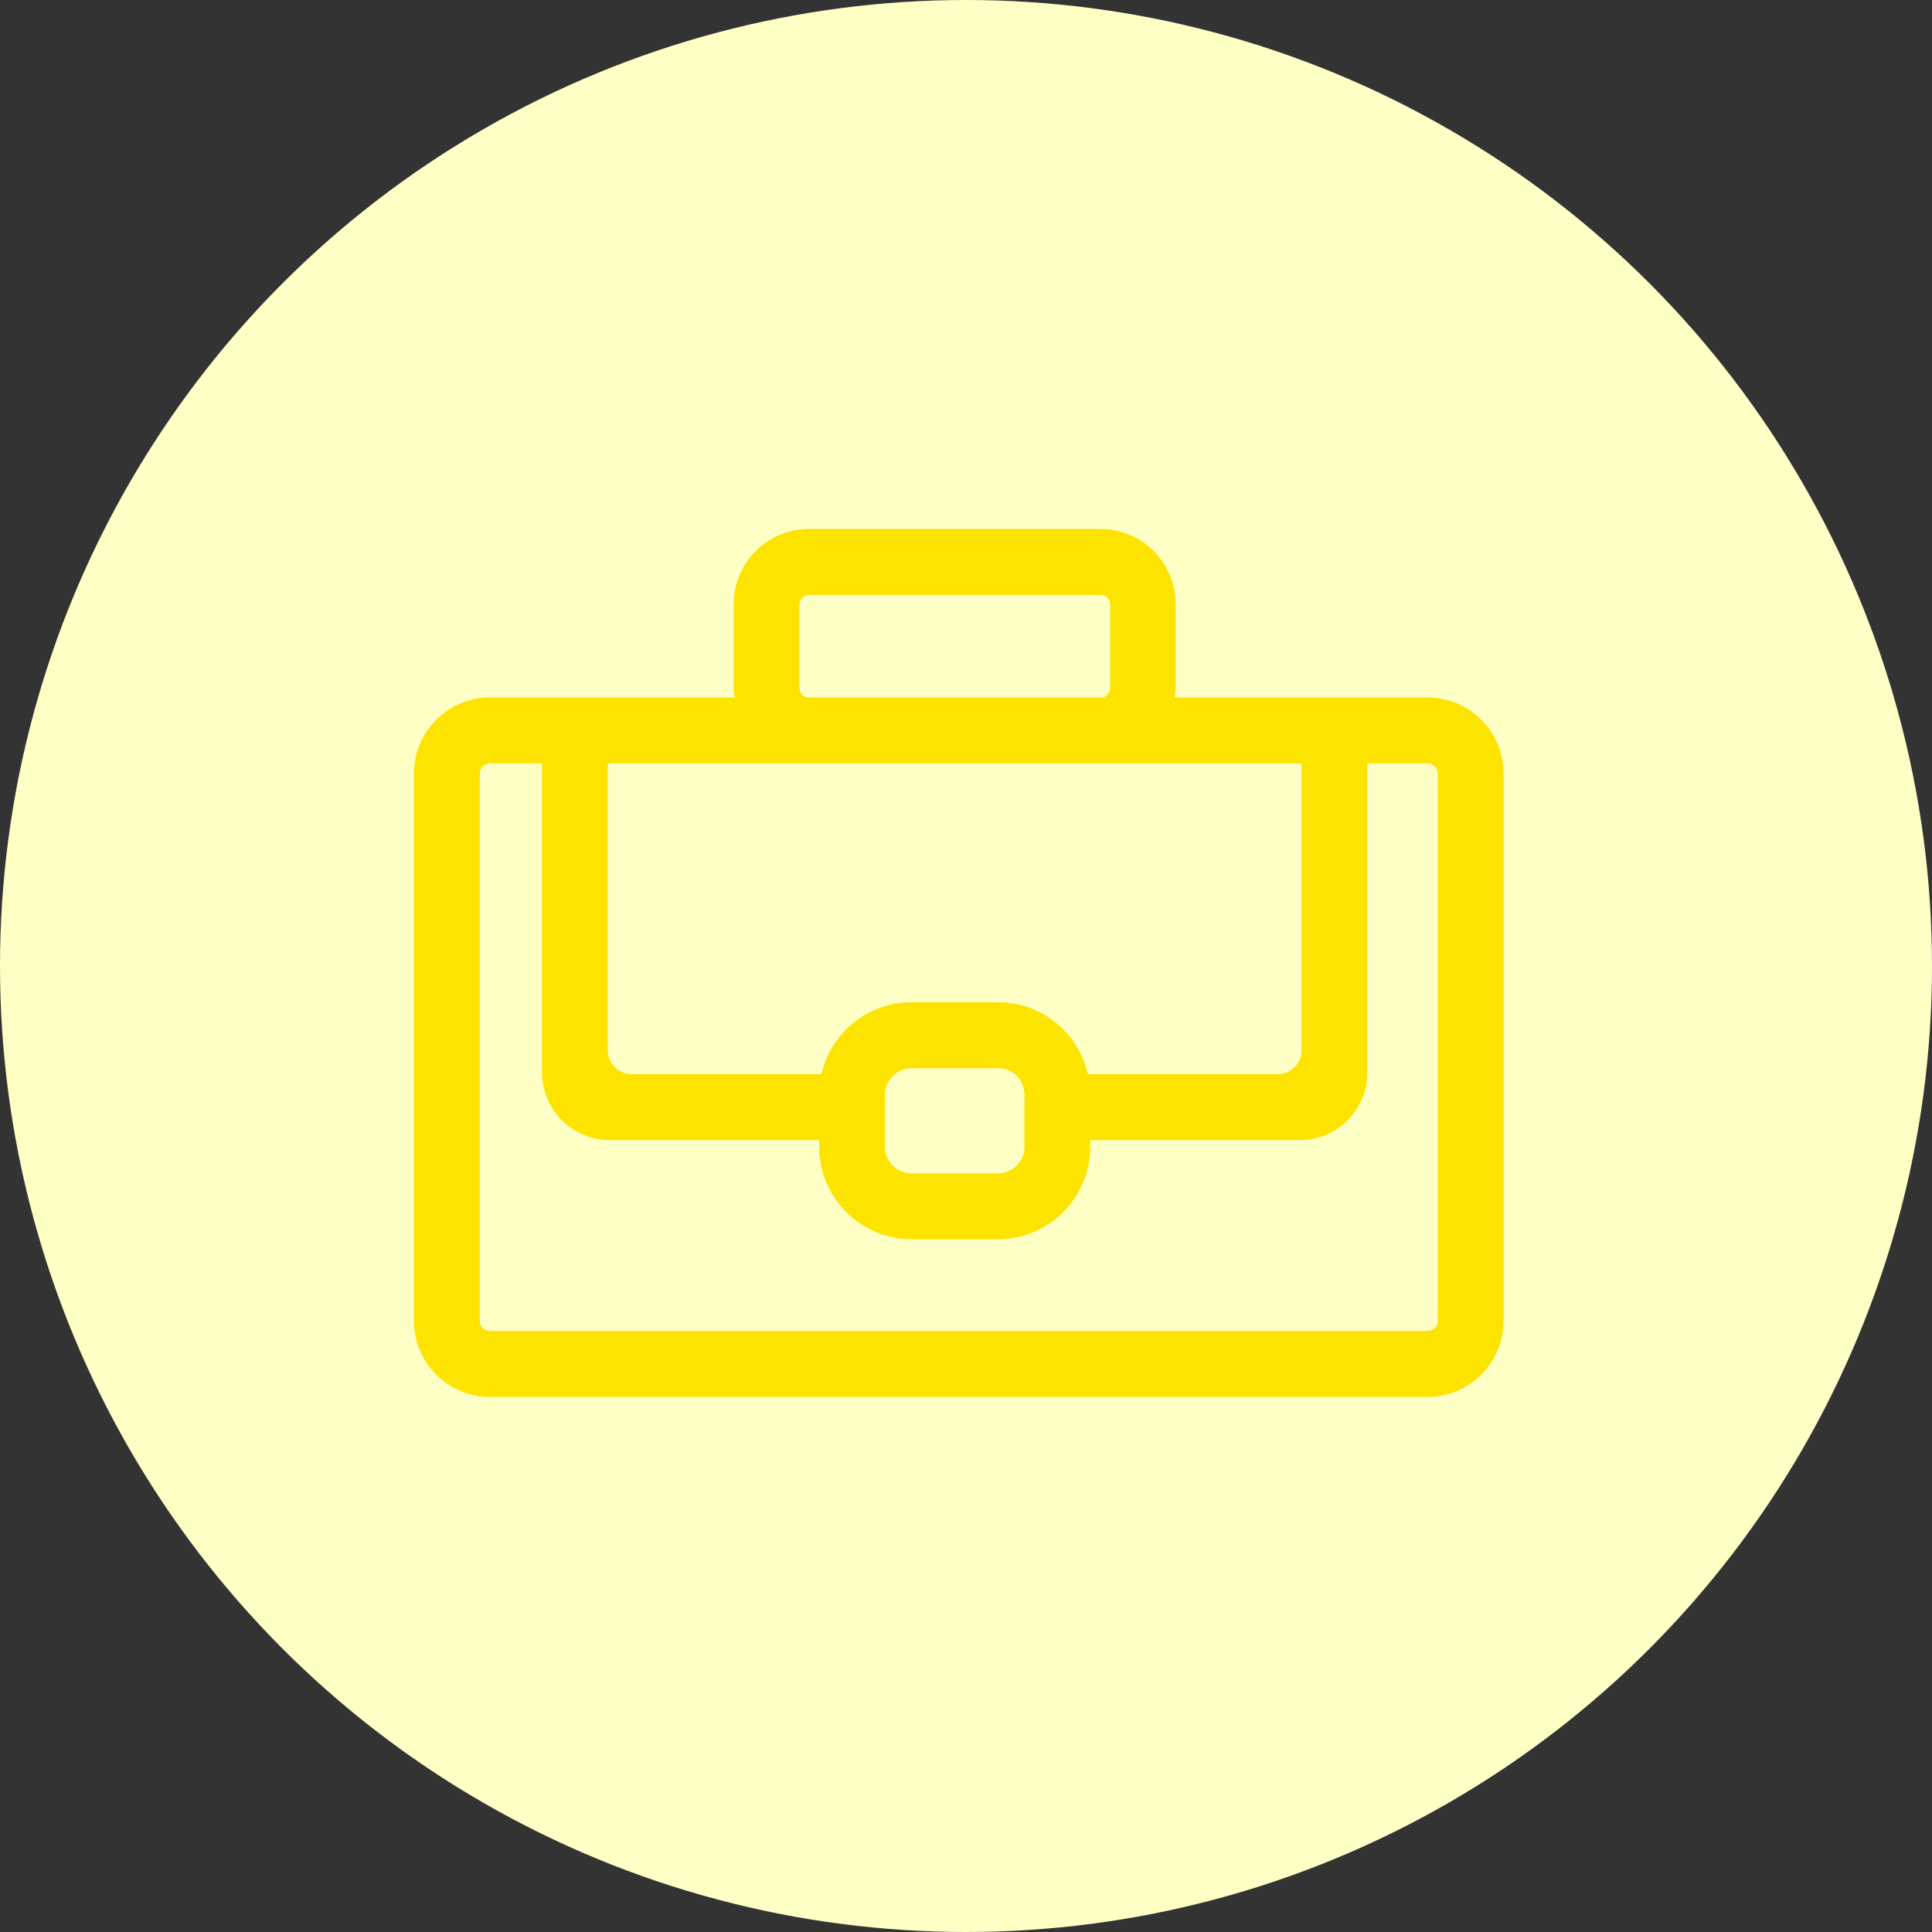
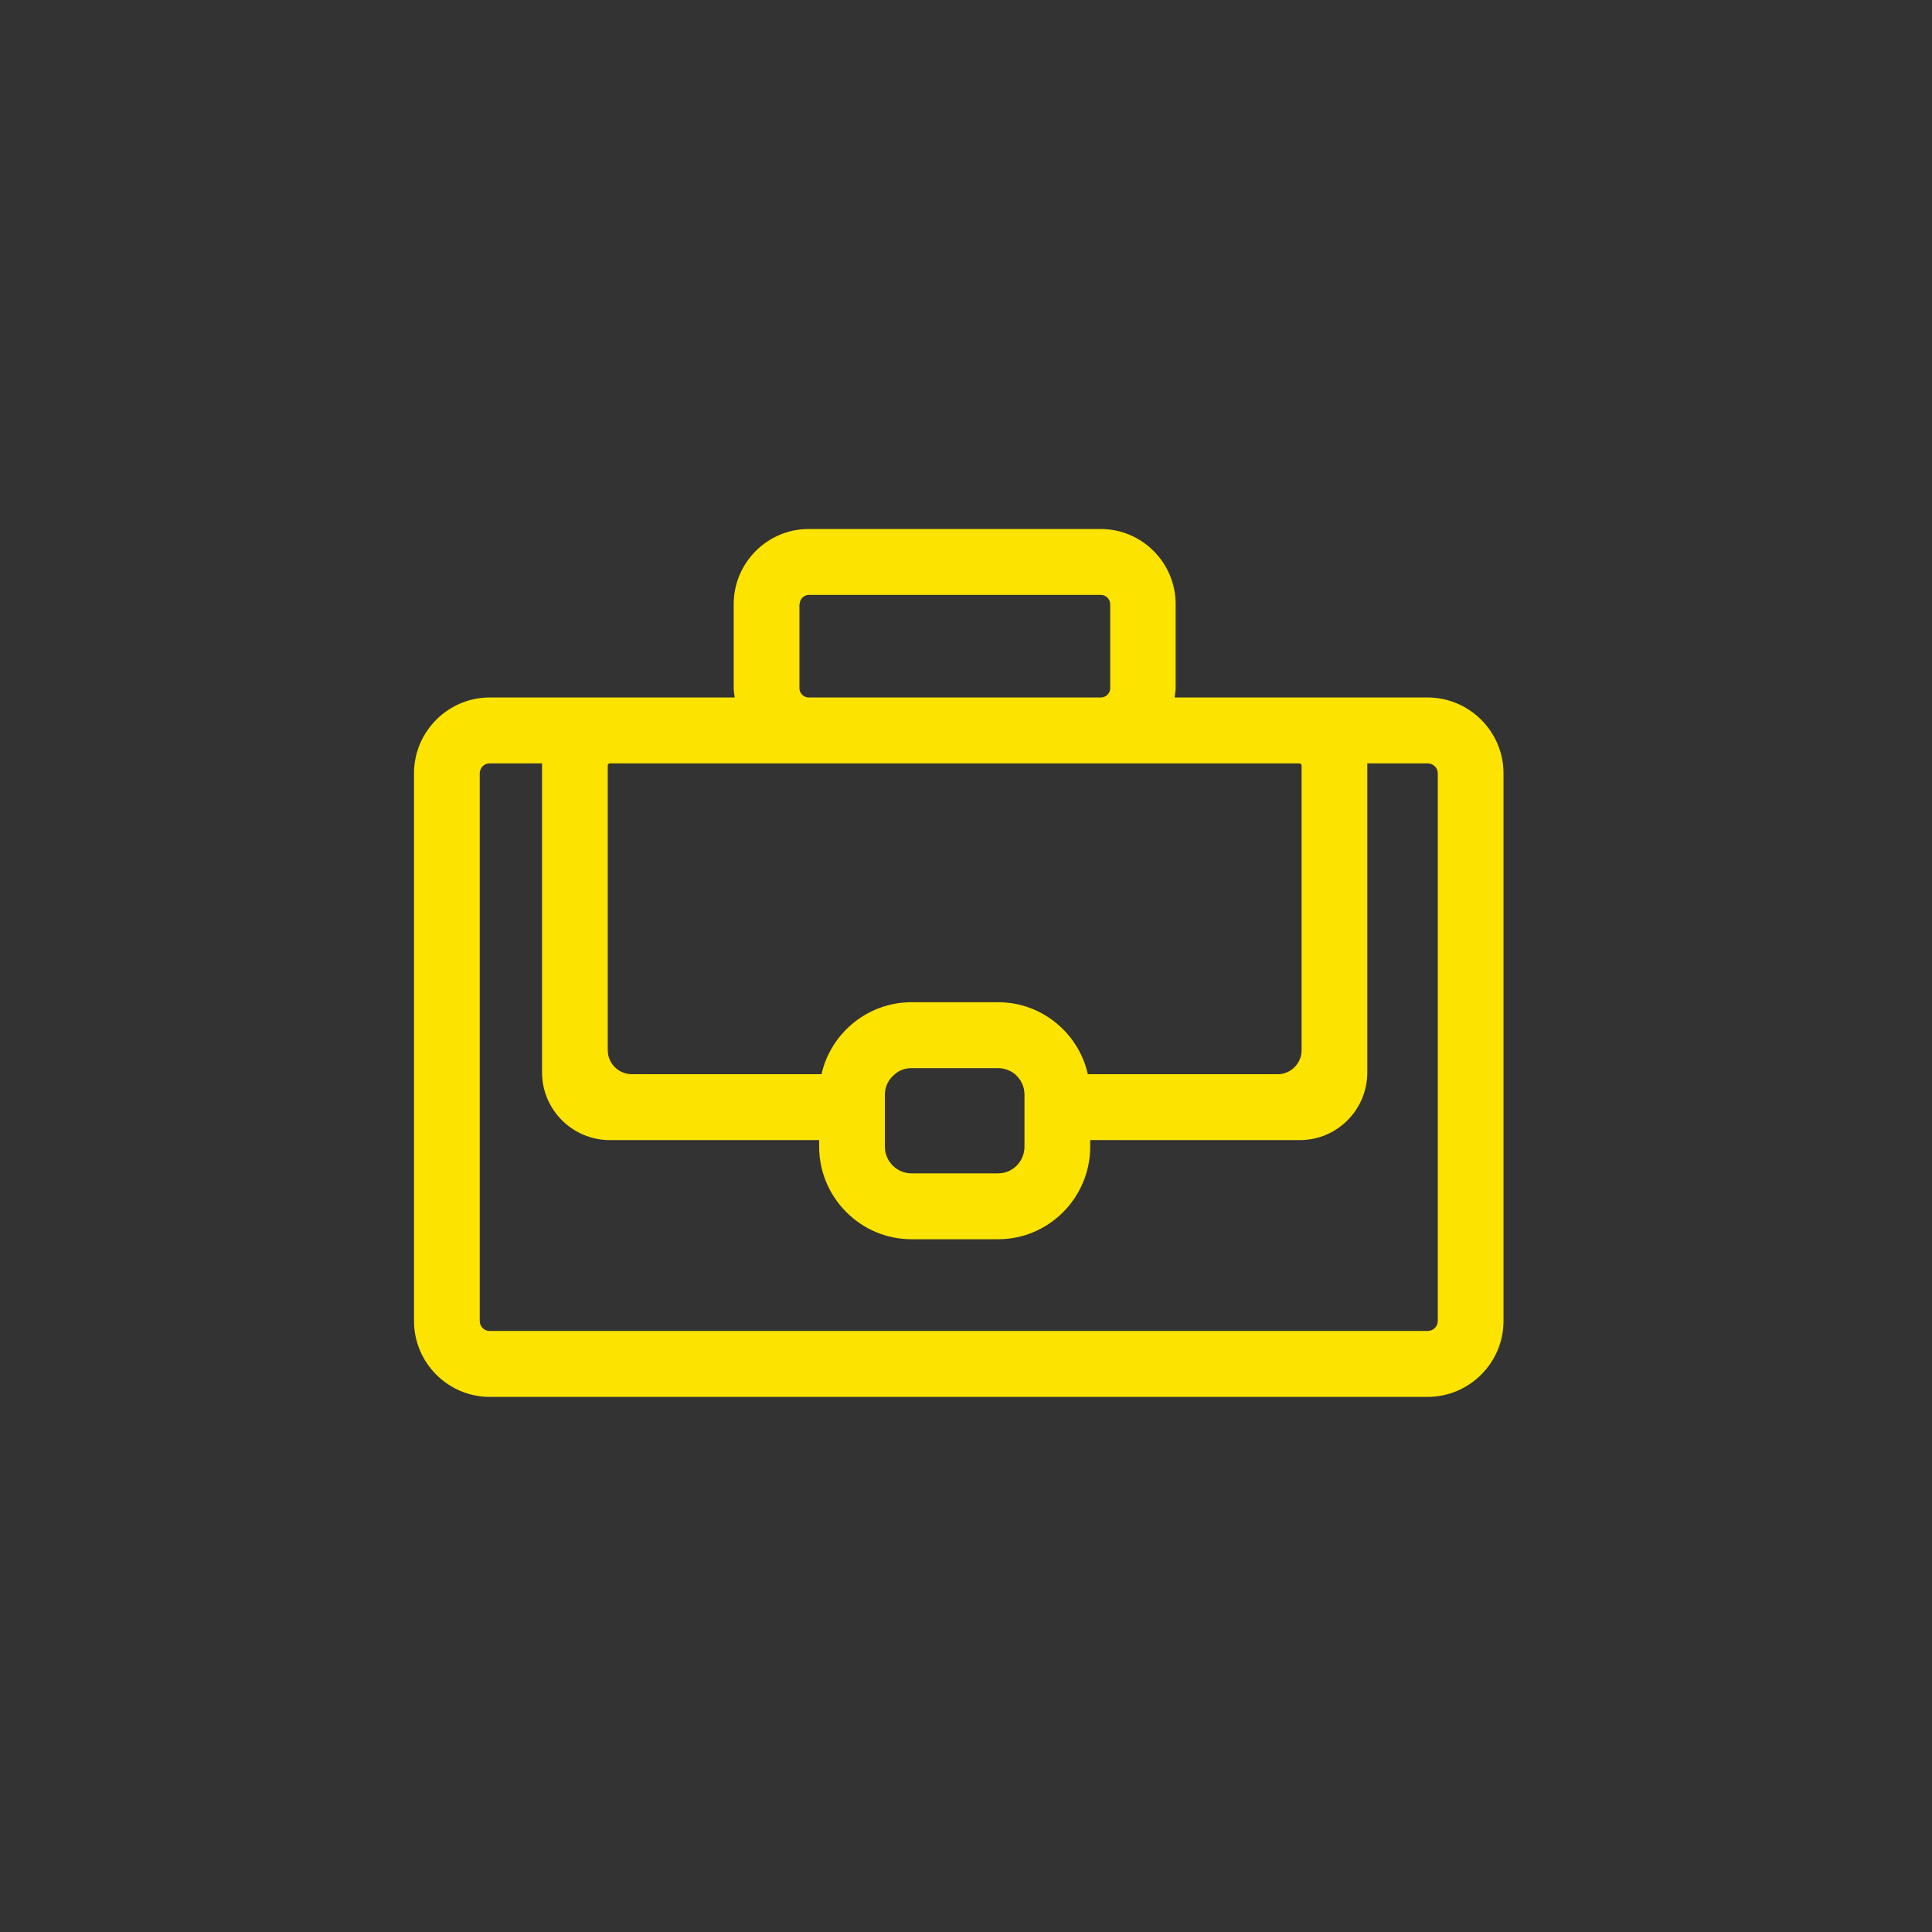
<svg xmlns="http://www.w3.org/2000/svg" width="84" height="84" viewBox="0 0 84 84" fill="none">
  <rect x="0" y="0" width="84" height="84" fill="#333333" stroke="none" />
-   <circle cx="42" cy="42" r="42" fill="#FEFFC5" />
  <path d="M62.066 30.325H51.069C51.081 30.187 51.115 30.061 51.115 29.923V26.267C51.115 24.467 49.652 23 47.857 23H35.158C33.363 23 31.9 24.467 31.9 26.267V29.923C31.9 30.061 31.923 30.187 31.946 30.325H21.292C19.486 30.325 18 31.803 18 33.626V57.434C18 59.256 19.486 60.735 21.292 60.735H62.066C63.883 60.735 65.37 59.256 65.37 57.434V33.626C65.37 31.803 63.883 30.325 62.066 30.325ZM34.769 26.267C34.769 26.049 34.952 25.866 35.169 25.866H47.869C48.086 25.866 48.269 26.049 48.269 26.267V29.923C48.269 30.141 48.086 30.325 47.869 30.325H35.158C34.941 30.325 34.758 30.141 34.758 29.923V26.267H34.769ZM26.516 33.19H56.511C56.511 33.19 56.591 33.225 56.591 33.282V45.662C56.591 46.235 56.122 46.705 55.55 46.705H47.297C46.897 44.917 45.297 43.575 43.399 43.575H39.627C37.73 43.575 36.118 44.917 35.718 46.705H27.476C26.893 46.705 26.424 46.235 26.424 45.662V33.282C26.424 33.225 26.47 33.19 26.516 33.19V33.19ZM38.473 49.57V47.587C38.473 47.232 38.644 46.911 38.907 46.705C39.101 46.533 39.353 46.441 39.627 46.441H43.399C43.674 46.441 43.937 46.544 44.131 46.705C44.382 46.922 44.542 47.232 44.542 47.587V49.857C44.542 50.499 44.028 51.015 43.399 51.015H39.627C38.998 51.015 38.473 50.499 38.473 49.857V49.57V49.57ZM62.512 57.434C62.512 57.675 62.317 57.869 62.066 57.869H21.292C21.052 57.869 20.858 57.675 20.858 57.434V33.626C20.858 33.385 21.052 33.19 21.292 33.19H23.567V46.624C23.567 48.252 24.893 49.57 26.516 49.57H35.615V49.857C35.615 52.069 37.421 53.88 39.627 53.88H43.399C45.605 53.88 47.4 52.069 47.4 49.857V49.57H56.511C58.134 49.57 59.448 48.252 59.448 46.624V33.19H62.066C62.317 33.19 62.512 33.385 62.512 33.626V57.434V57.434Z" fill="#FCE300" />
</svg>